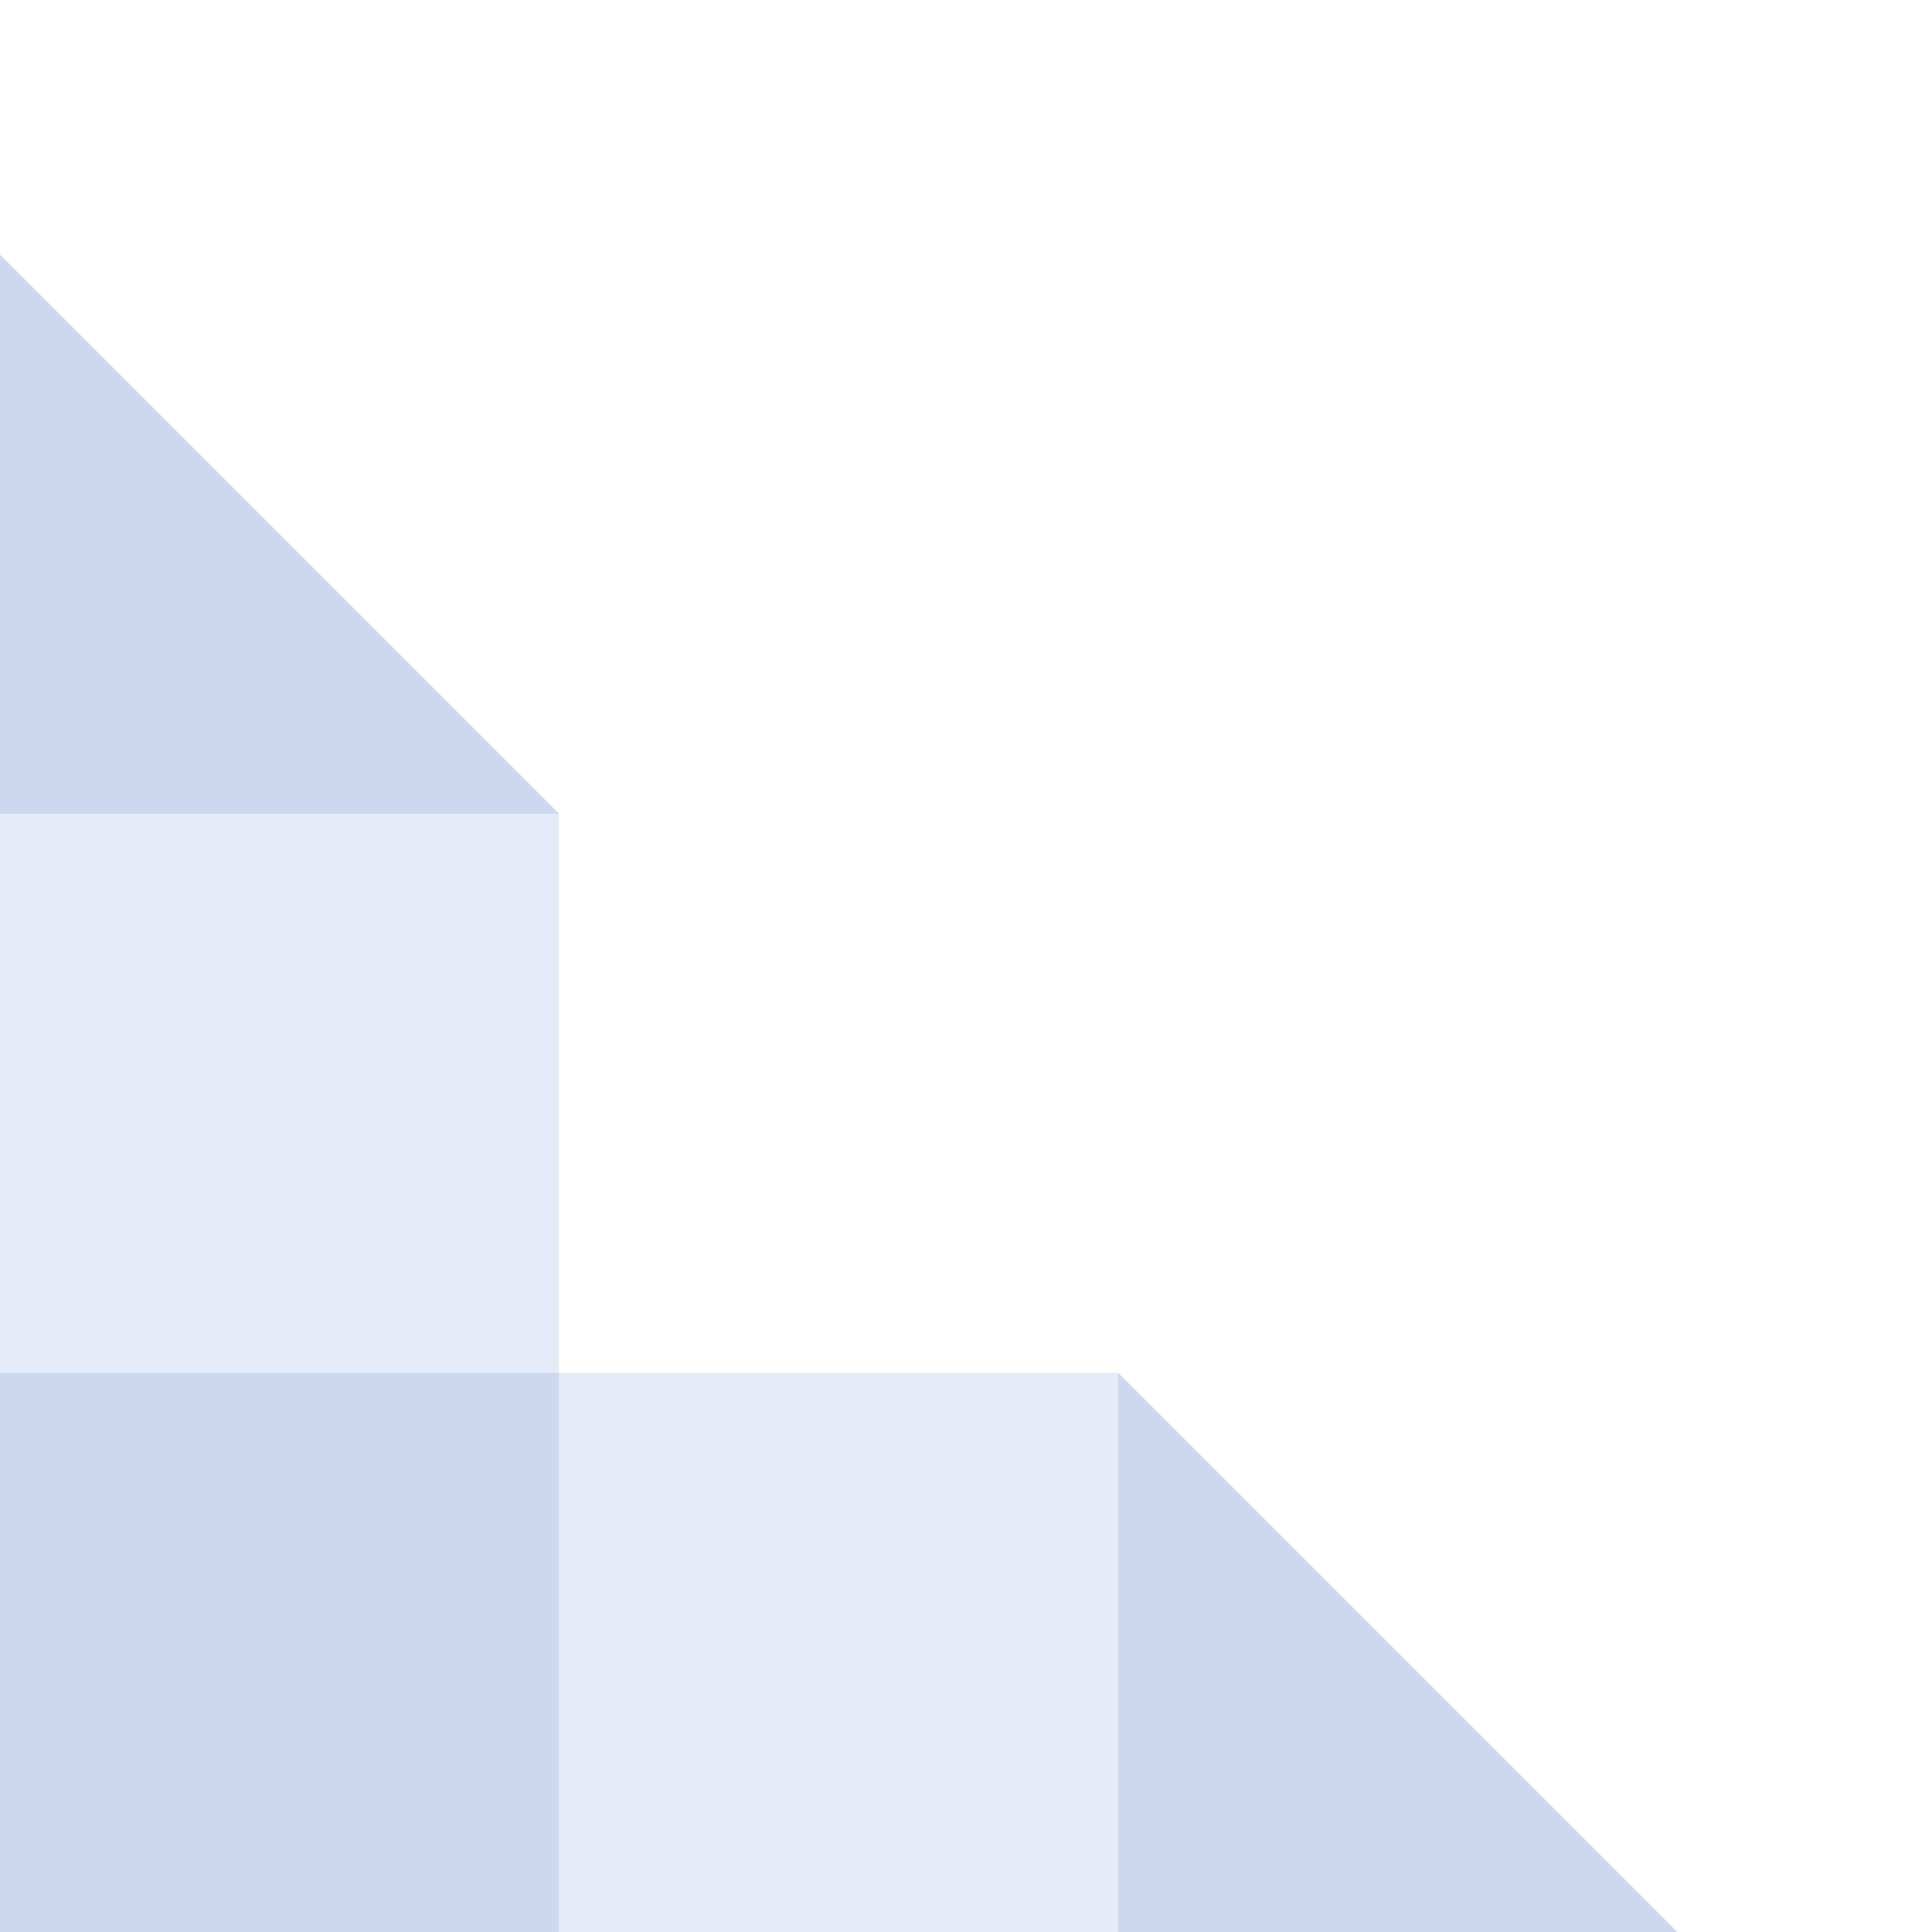
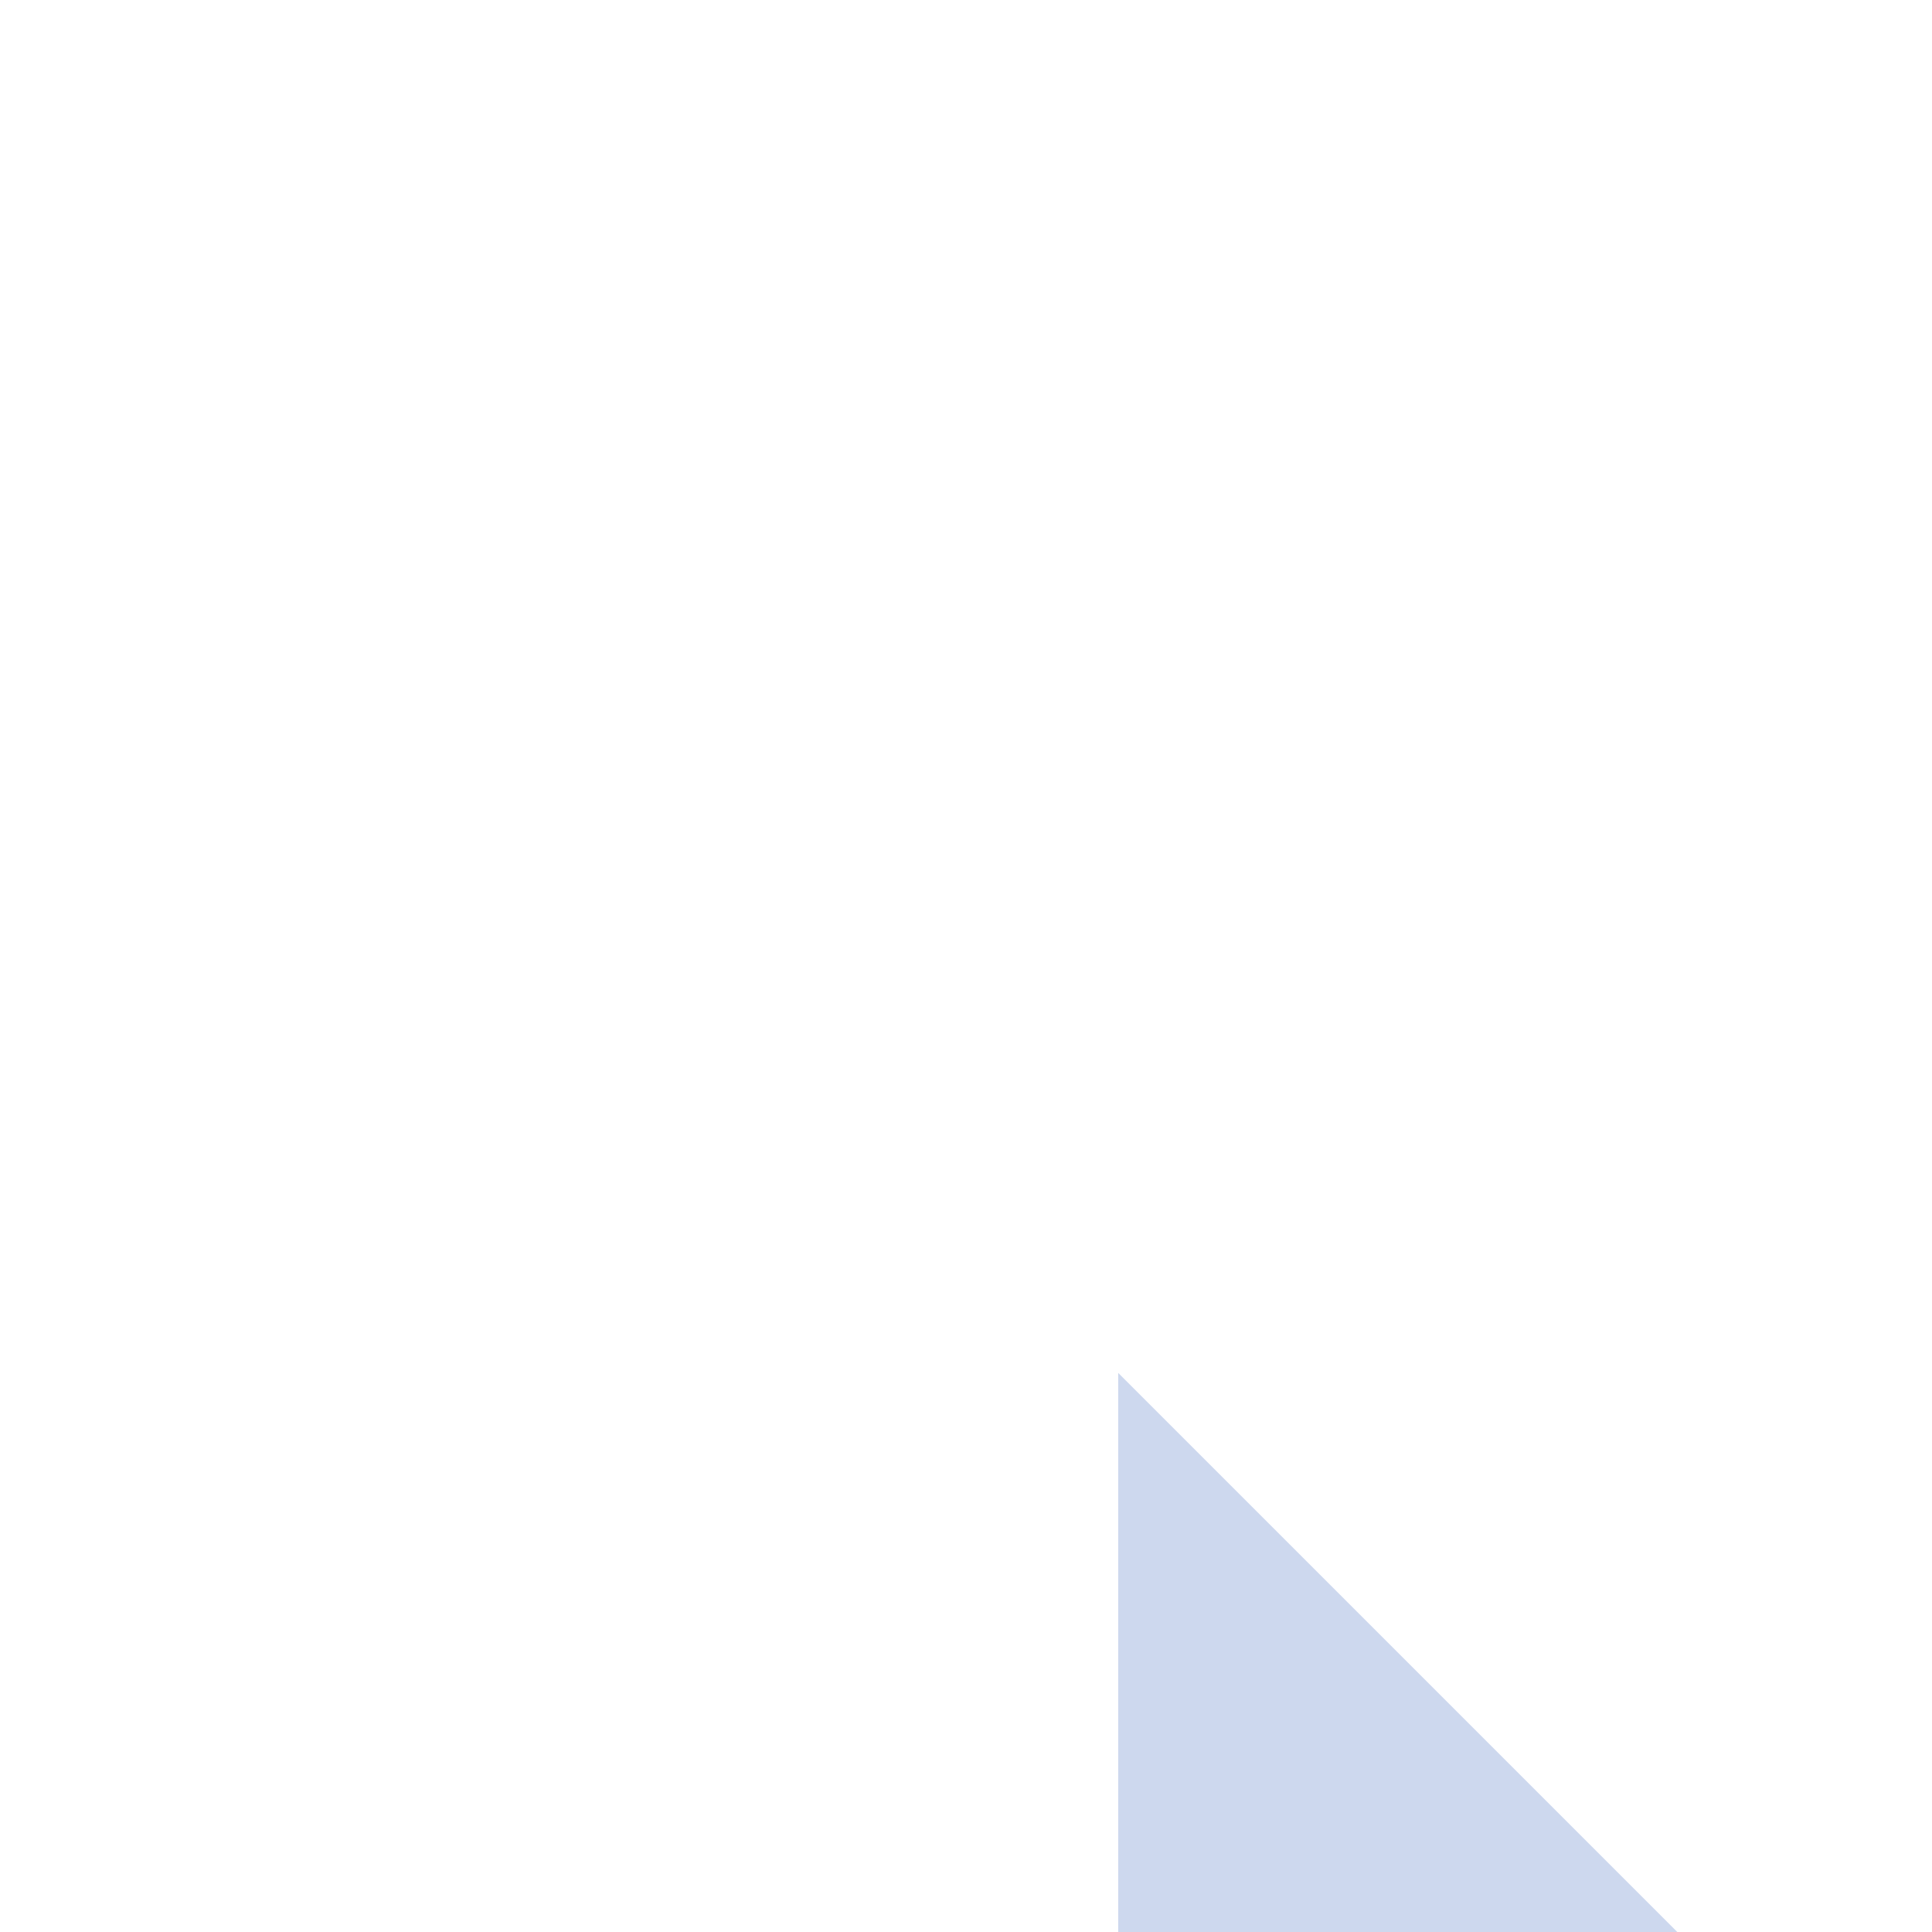
<svg xmlns="http://www.w3.org/2000/svg" width="311" height="311" viewBox="0 0 311 311" fill="none">
-   <rect opacity="0.1" x="90" y="311" width="90" height="90" transform="rotate(-90 90 311)" fill="#053DAB" />
-   <rect opacity="0.1" y="221" width="90" height="90" transform="rotate(-90 0 221)" fill="#053DAB" />
-   <rect opacity="0.2" y="311" width="90" height="90" transform="rotate(-90 0 311)" fill="#053DAB" />
-   <path opacity="0.2" d="M270 311L180 311L180 221L270 311Z" fill="#053DAB" />
-   <path opacity="0.2" d="M90 131L-1.90735e-05 131L4.53066e-06 41L90 131Z" fill="#053DAB" />
+   <path opacity="0.2" d="M270 311L180 311L180 221Z" fill="#053DAB" />
</svg>